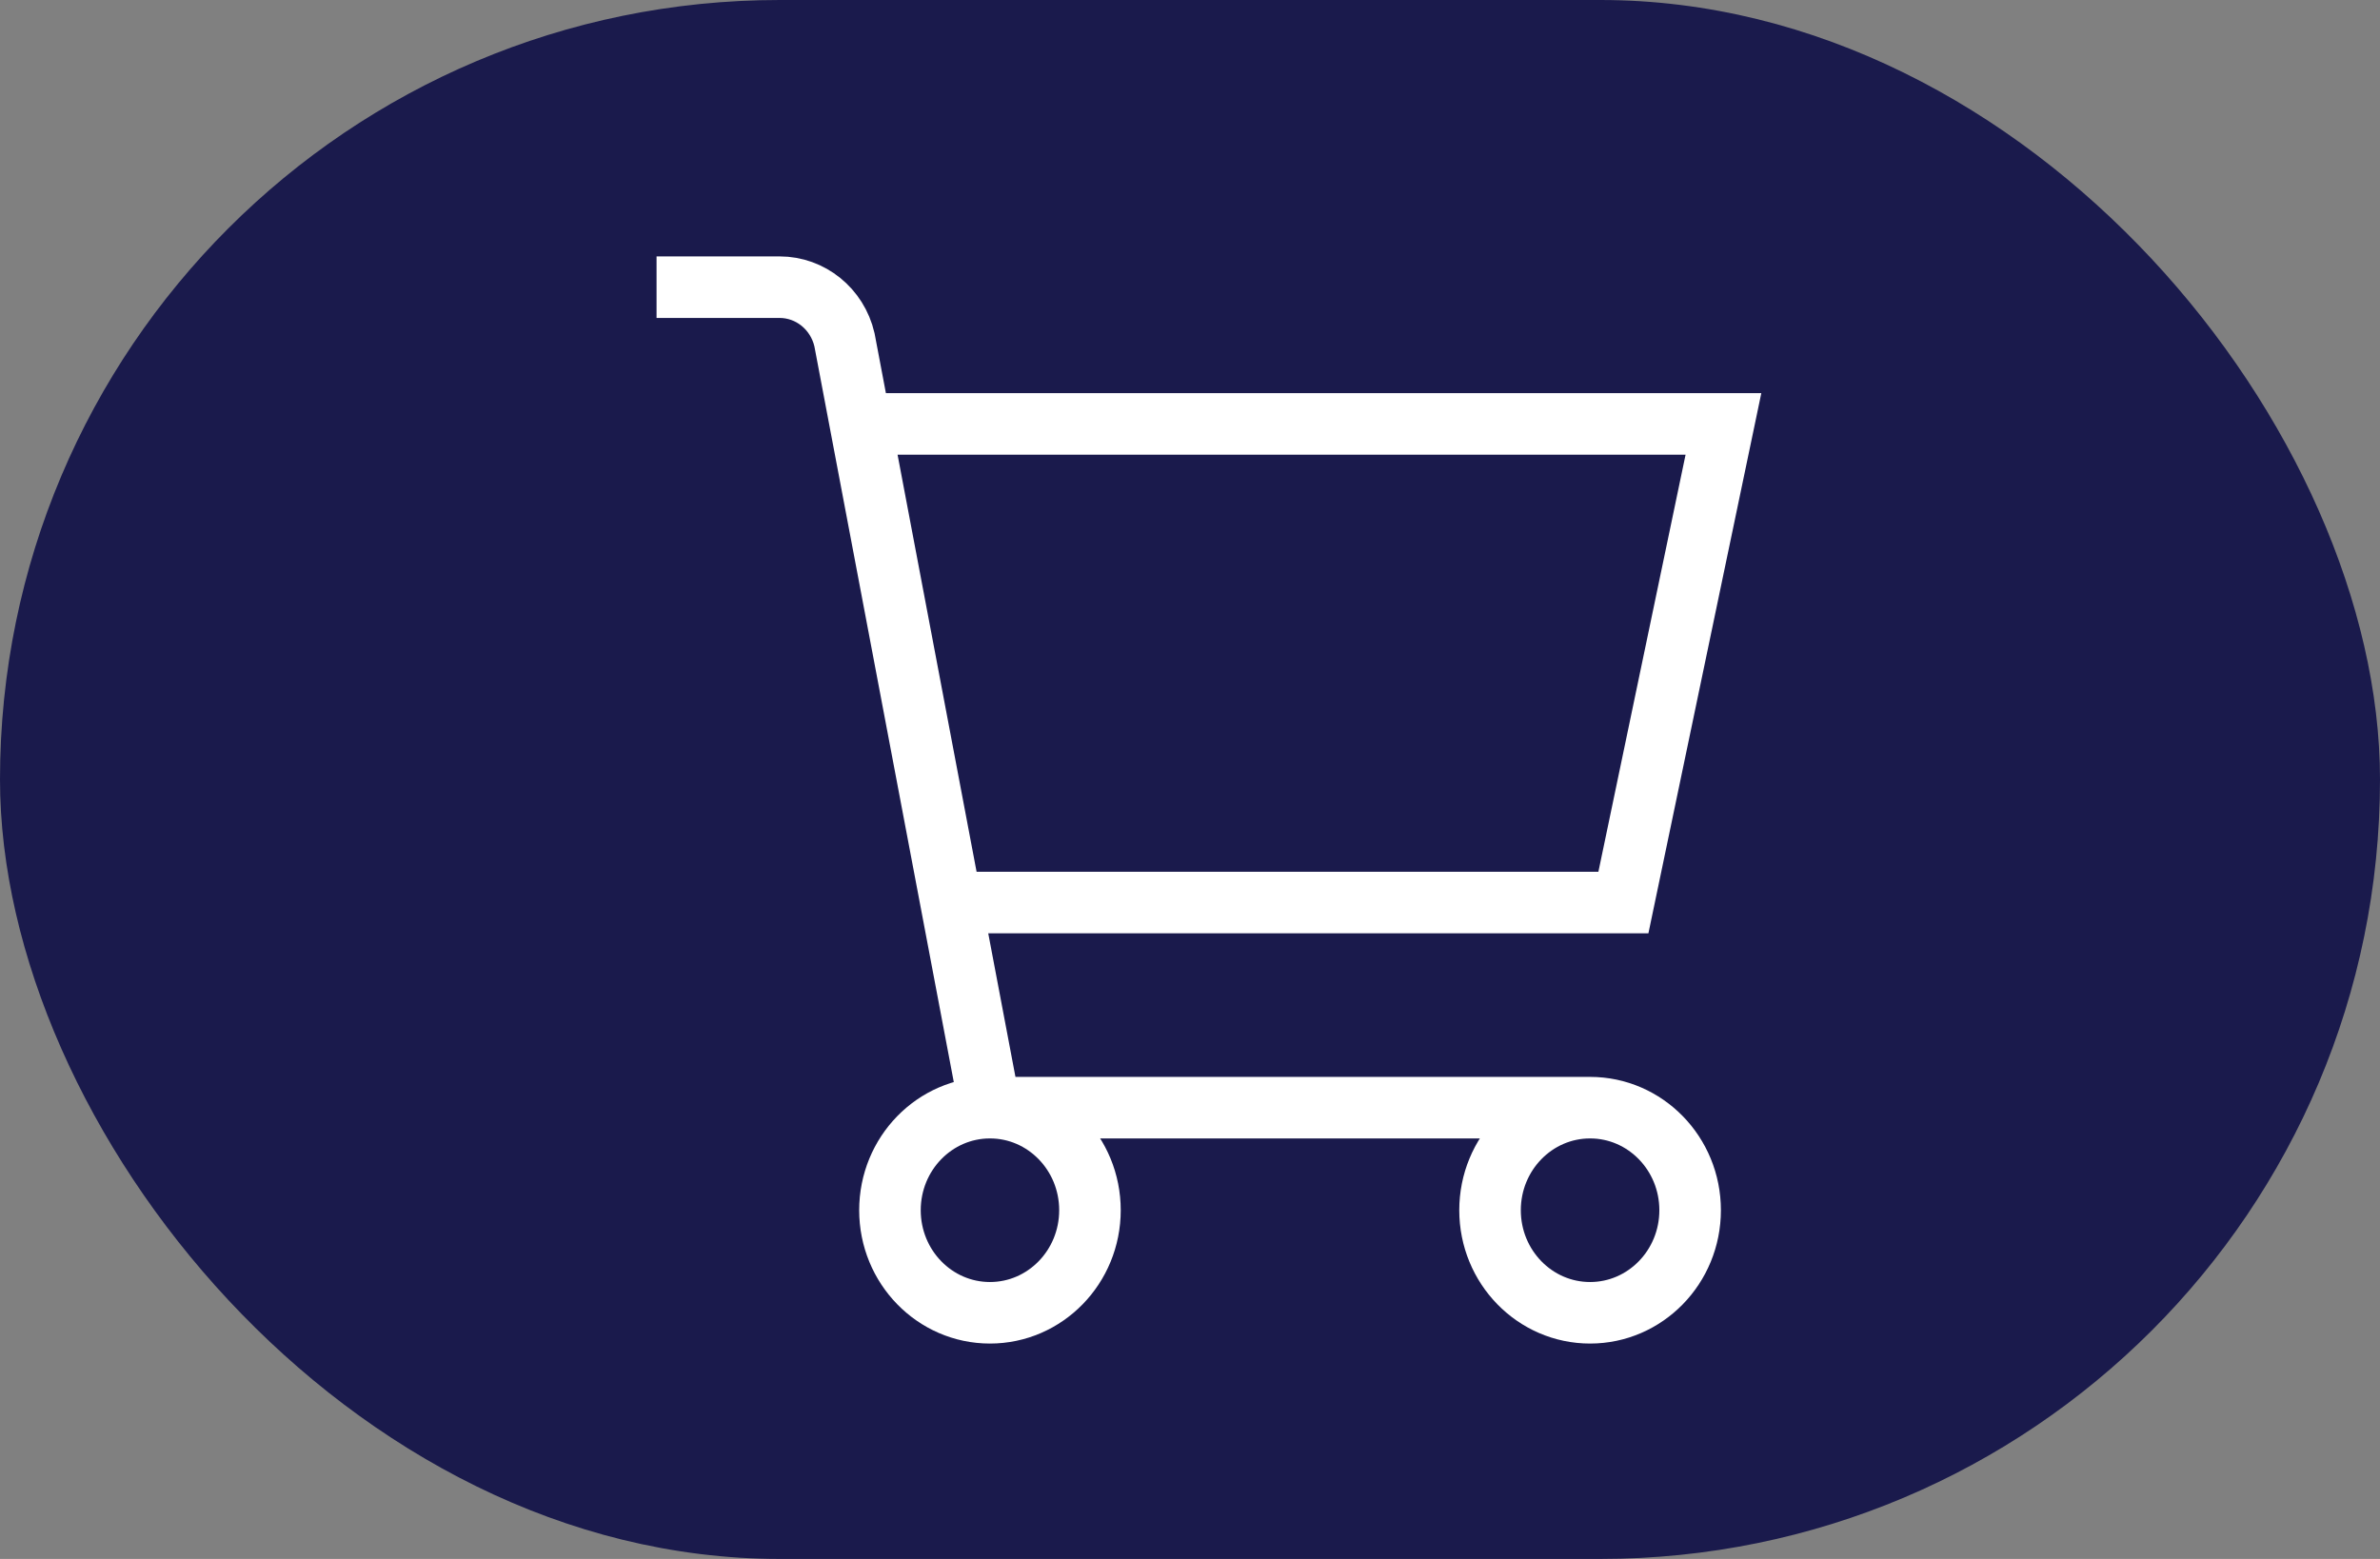
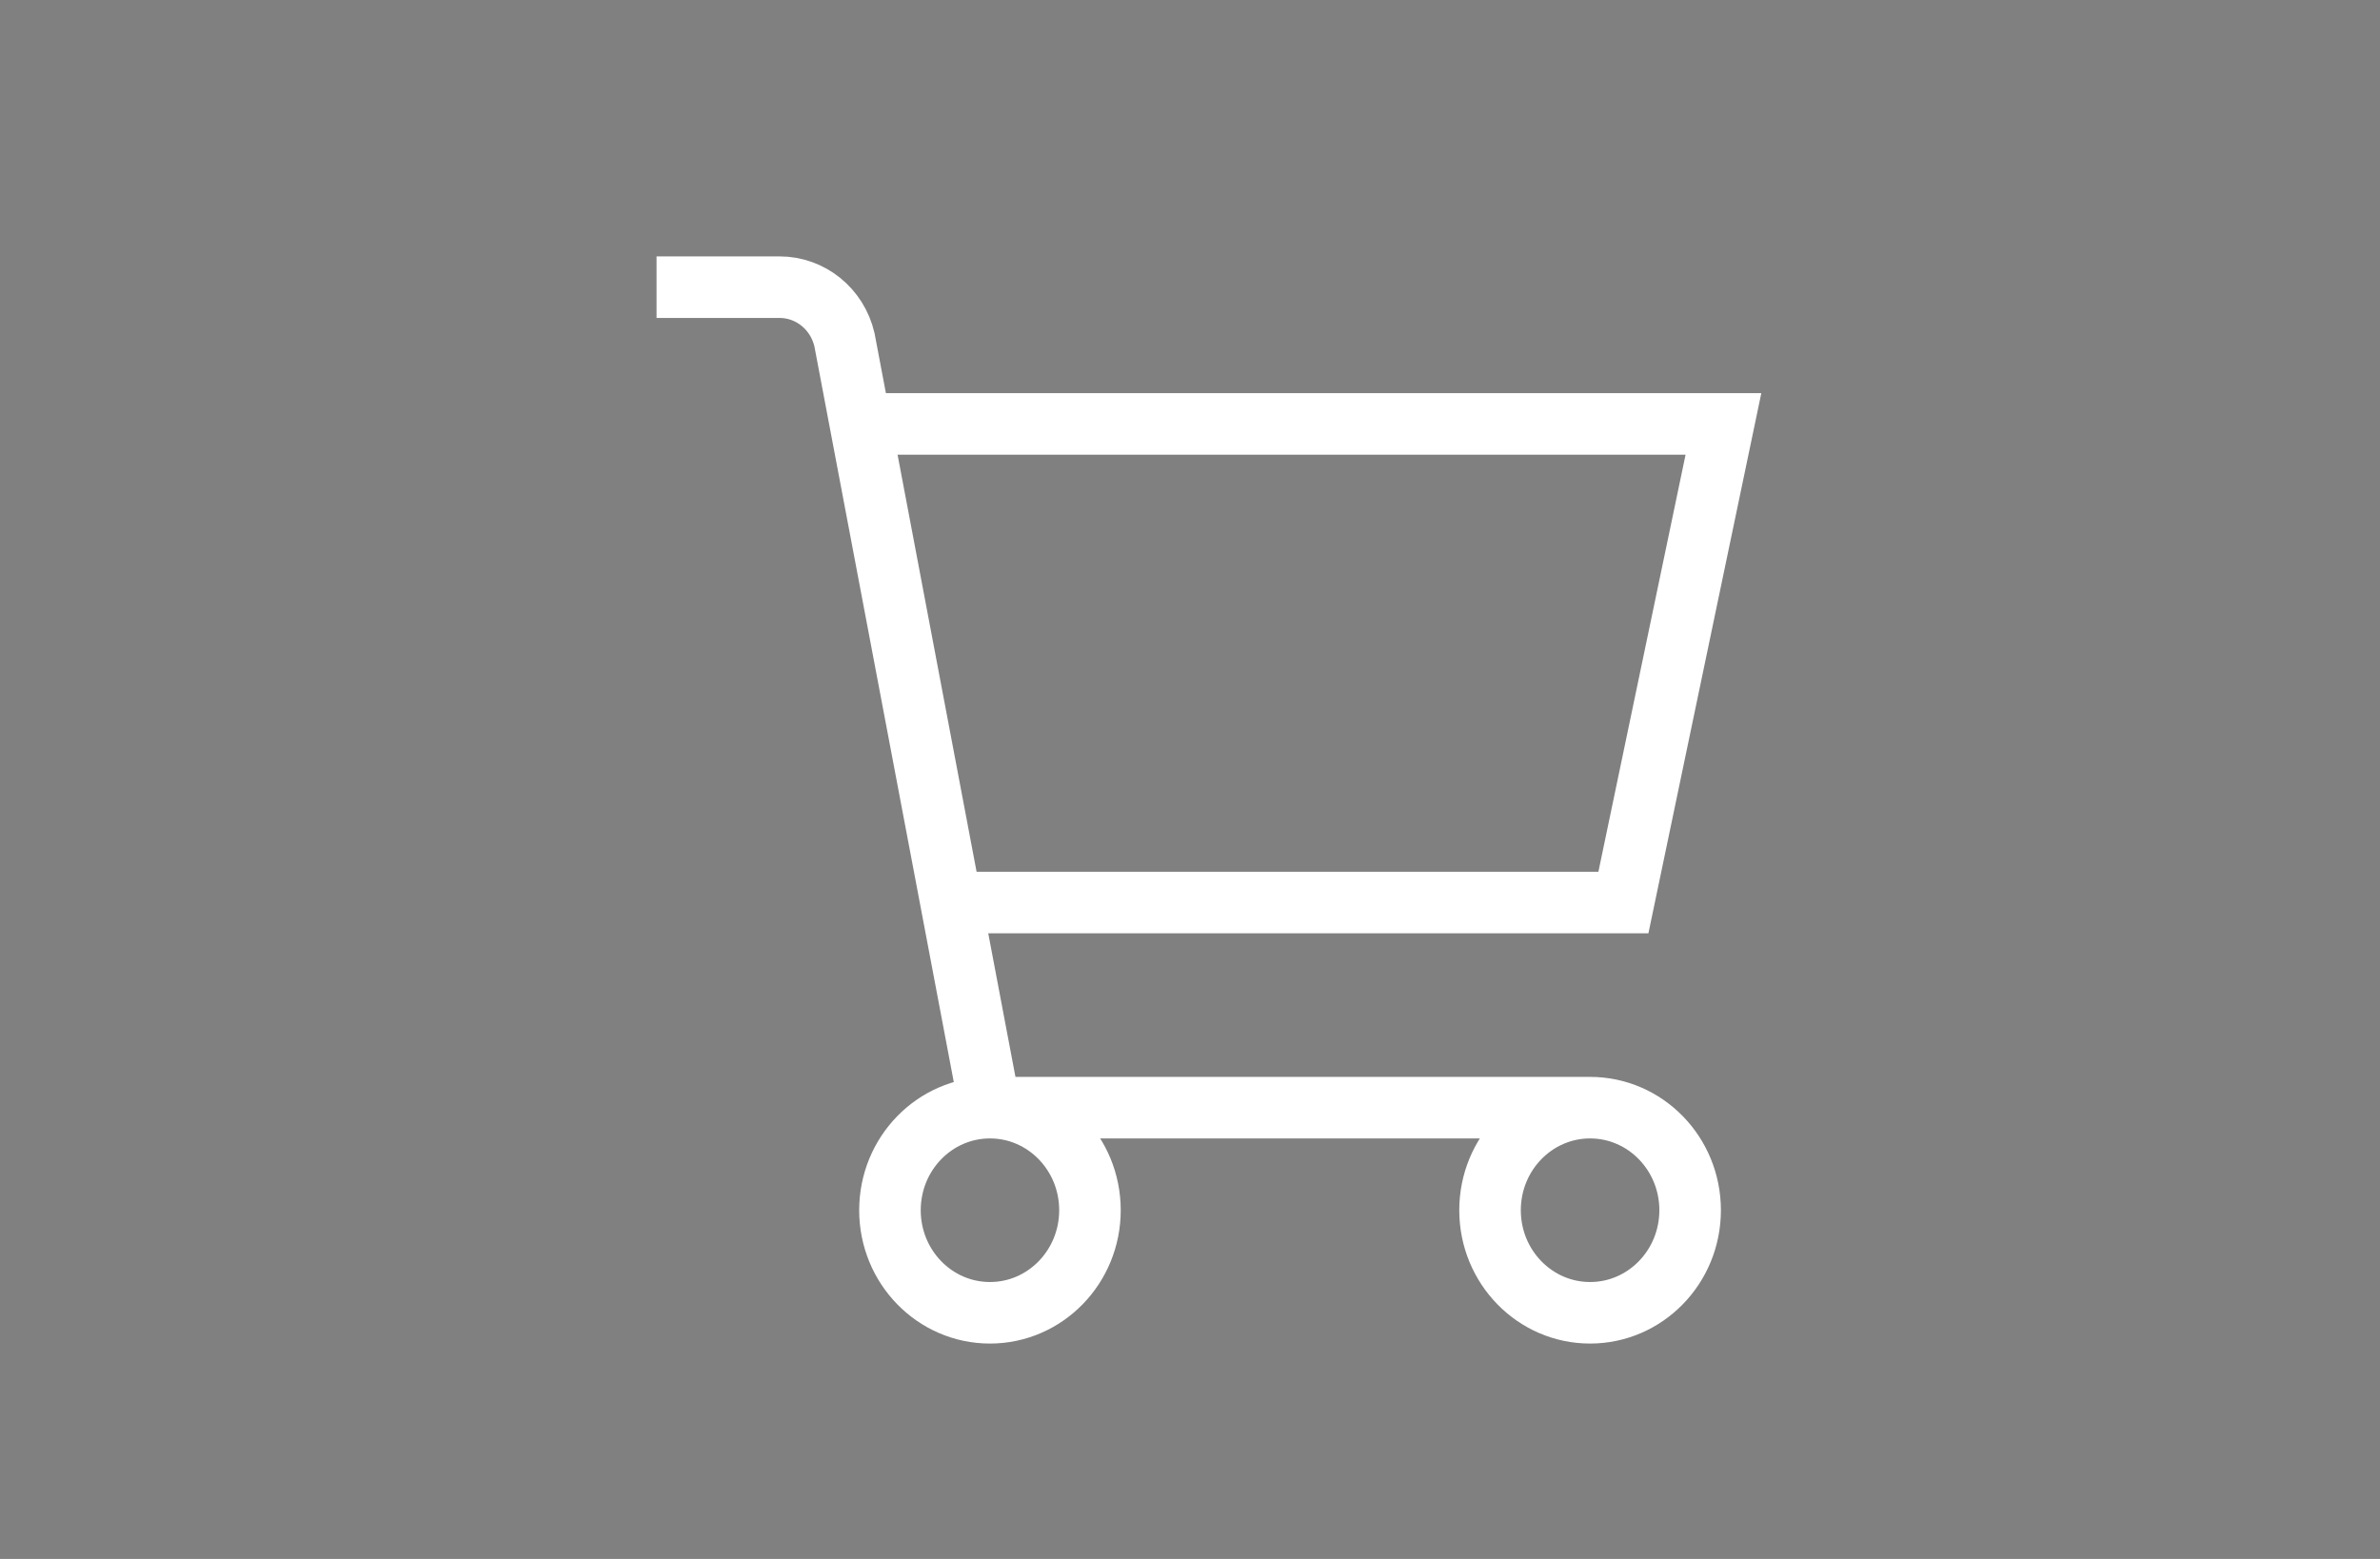
<svg xmlns="http://www.w3.org/2000/svg" width="58" height="38" viewBox="0 0 58 38" fill="none">
  <rect x="0" y="0" width="58" height="38" fill="#808080" stroke="none" />
-   <rect width="58" height="38" rx="19" fill="#1A1A4C" />
  <path d="M24.125 27L20.579 8.28C20.404 7.529 19.75 7 18.998 7H16M24.125 27H38.75M24.125 27C25.471 27 26.562 28.119 26.562 29.5C26.562 30.881 25.471 32 24.125 32C22.779 32 21.688 30.881 21.688 29.5C21.688 28.119 22.779 27 24.125 27ZM38.75 27C40.096 27 41.188 28.119 41.188 29.5C41.188 30.881 40.096 32 38.75 32C37.404 32 36.312 30.881 36.312 29.5C36.312 28.119 37.404 27 38.75 27ZM23.773 22H39.562L42 10.333H20.875" stroke="white" stroke-width="1.5" />
</svg>